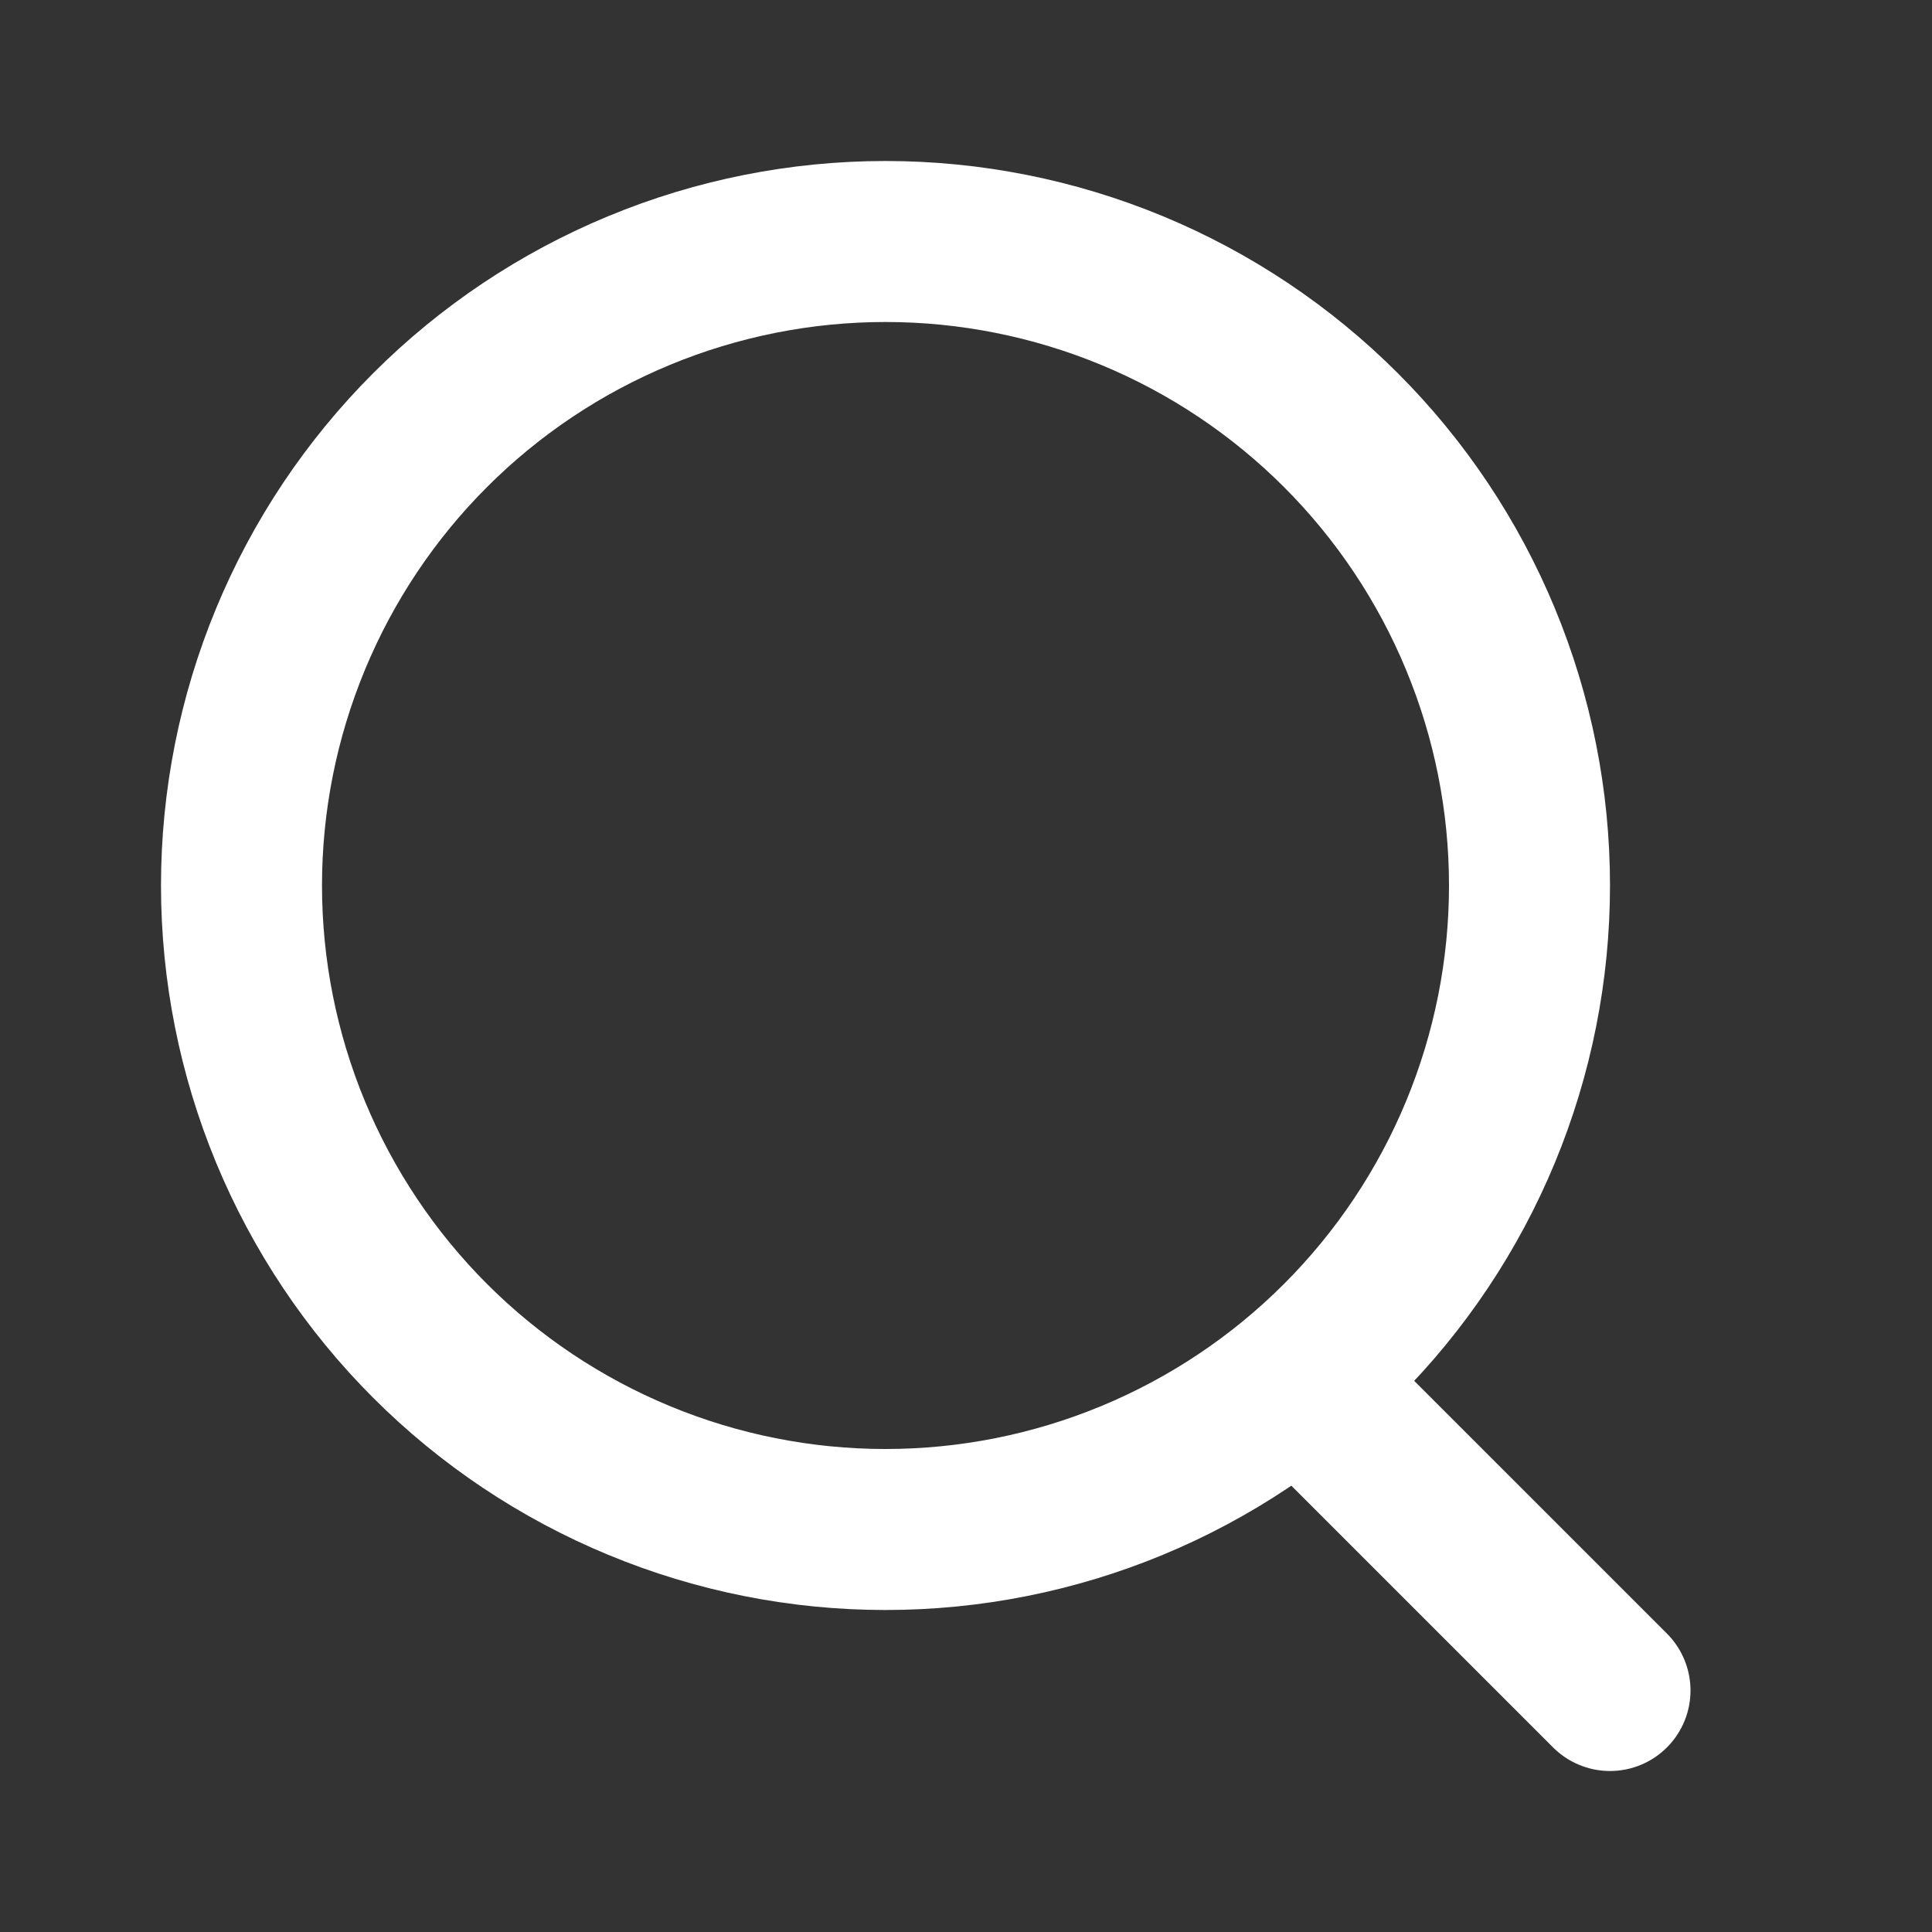
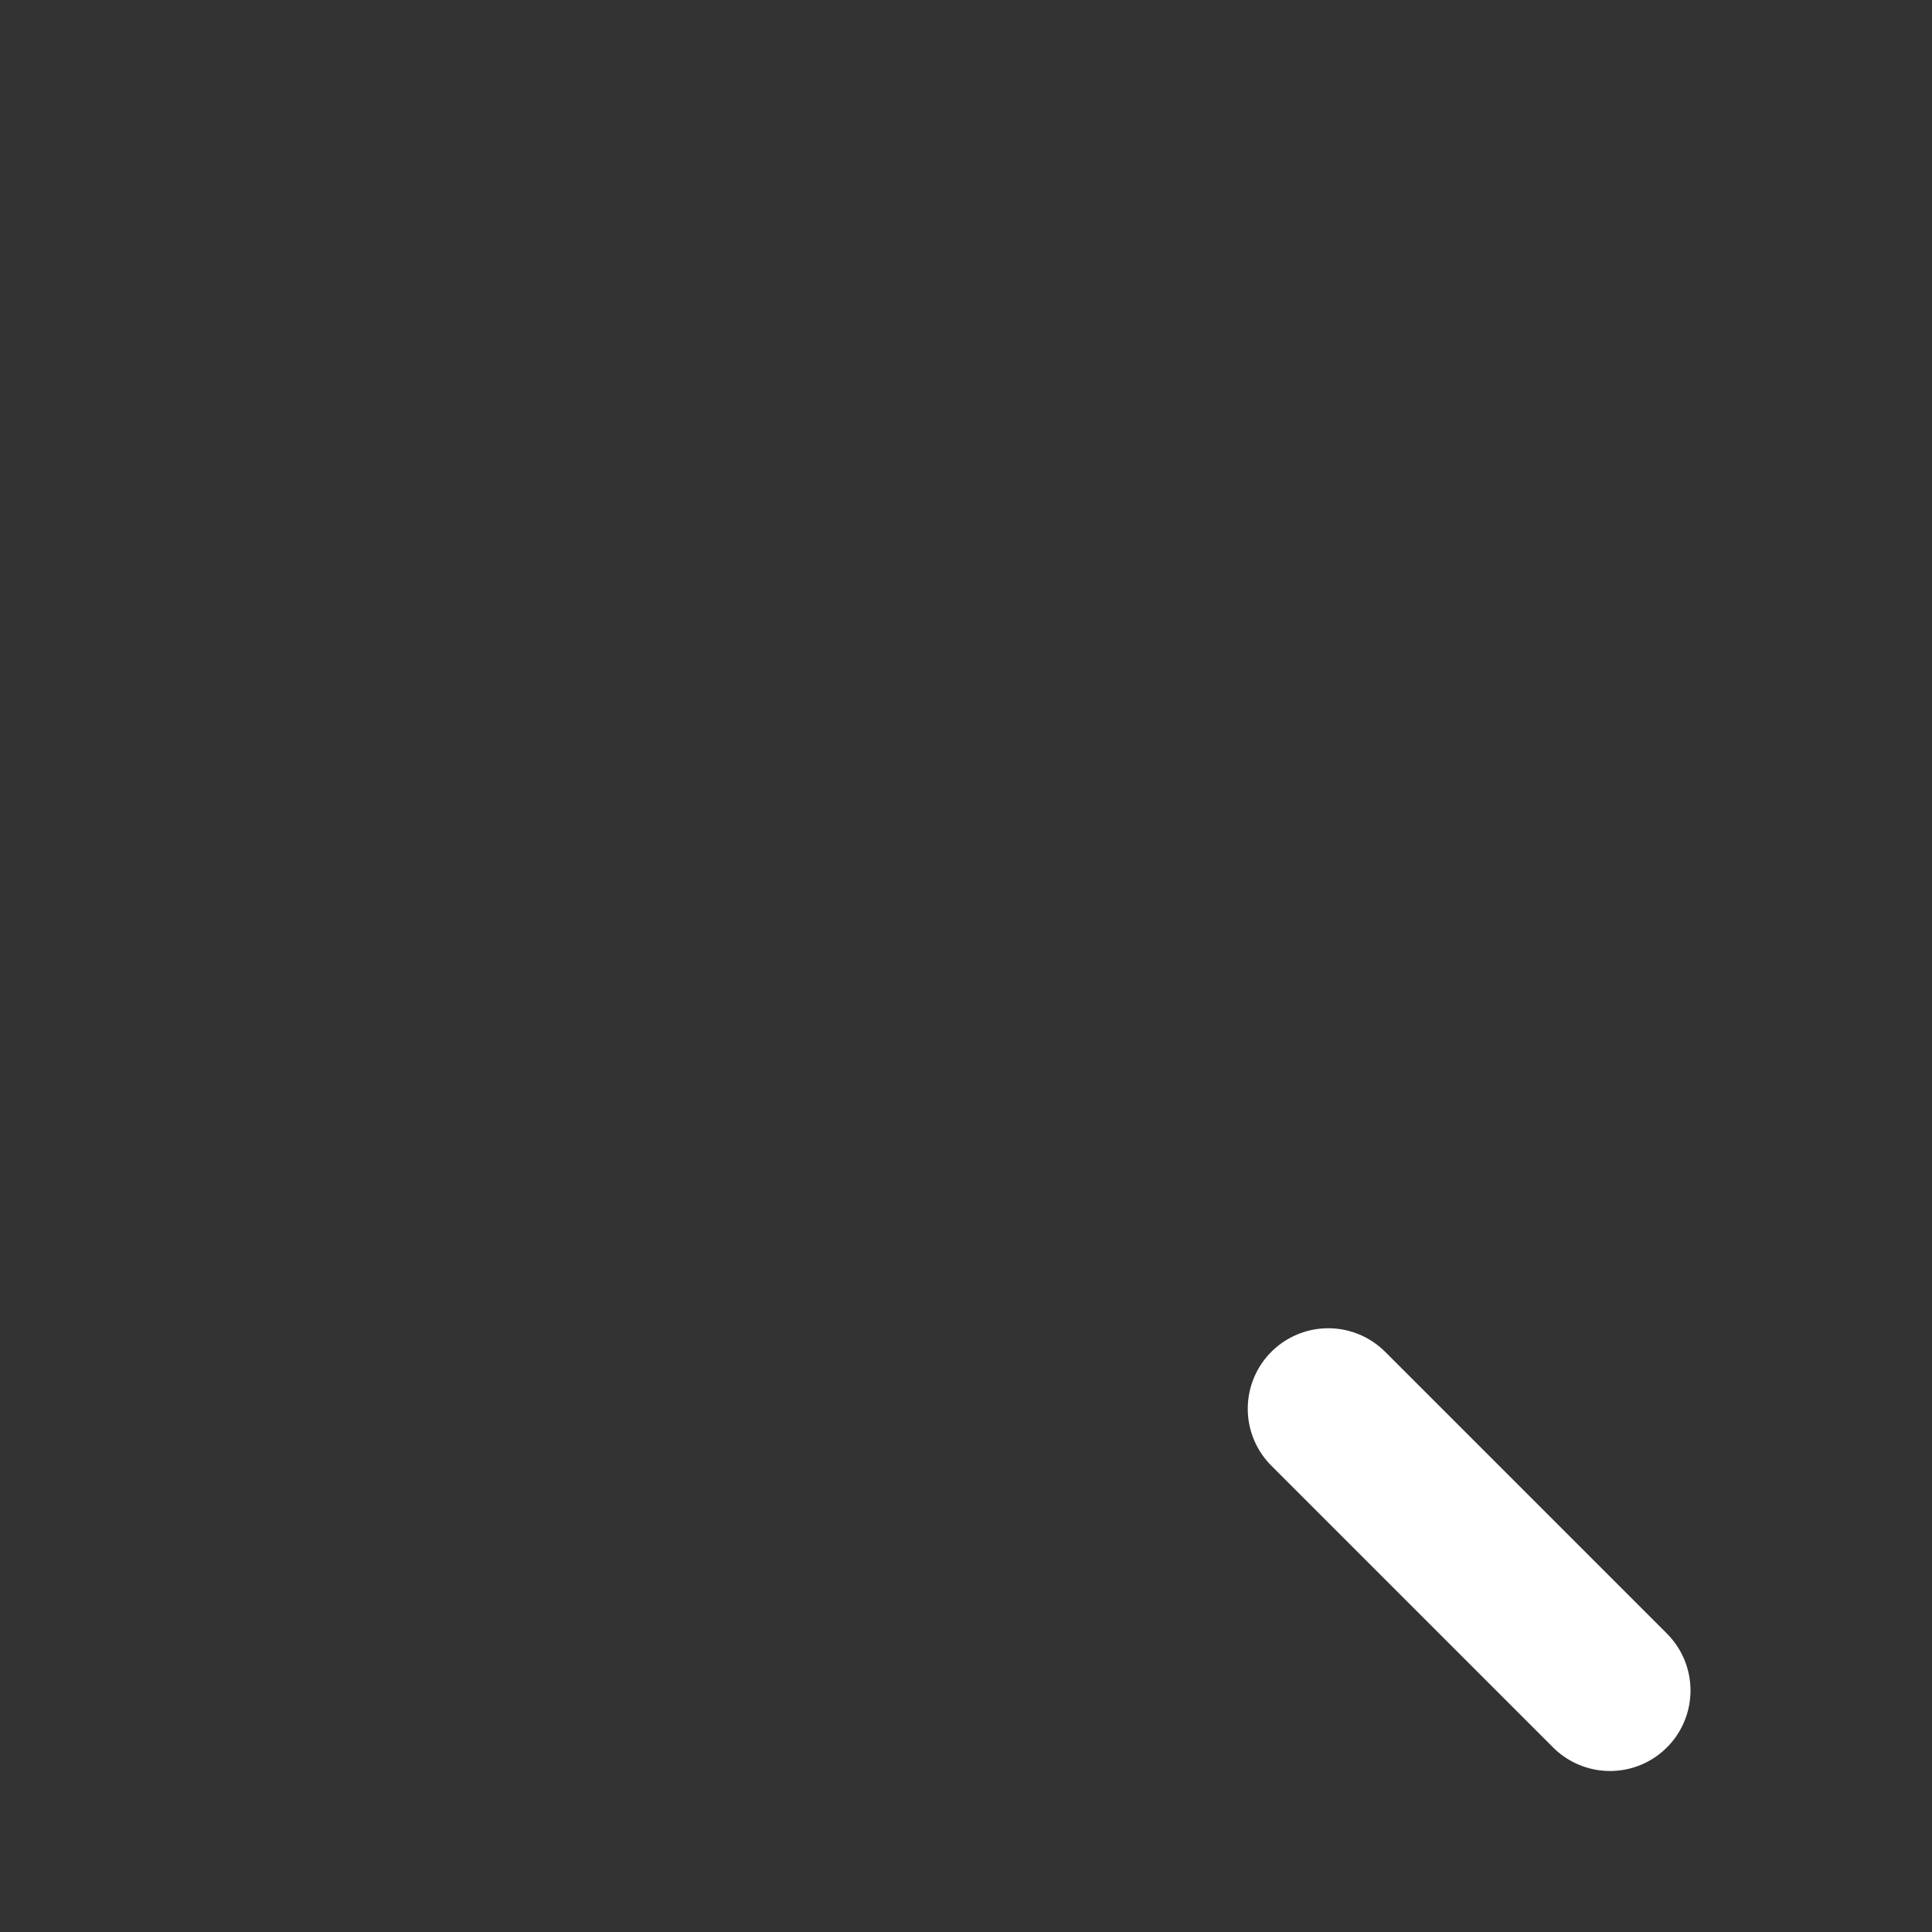
<svg xmlns="http://www.w3.org/2000/svg" width="24" height="24" viewBox="0 0 24 24" fill="none">
  <rect x="0" y="0" width="24" height="24" fill="#333333" stroke="none" />
-   <path d="M3 11C3 12.051 3.207 13.091 3.609 14.062C4.011 15.032 4.6 15.914 5.343 16.657C6.086 17.4 6.968 17.989 7.939 18.391C8.909 18.793 9.949 19 11 19C12.051 19 13.091 18.793 14.062 18.391C15.032 17.989 15.914 17.4 16.657 16.657C17.4 15.914 17.989 15.032 18.391 14.062C18.793 13.091 19 12.051 19 11C19 9.949 18.793 8.909 18.391 7.939C17.989 6.968 17.4 6.086 16.657 5.343C15.914 4.6 15.032 4.011 14.062 3.609C13.091 3.207 12.051 3 11 3C9.949 3 8.909 3.207 7.939 3.609C6.968 4.011 6.086 4.6 5.343 5.343C4.6 6.086 4.011 6.968 3.609 7.939C3.207 8.909 3 9.949 3 11Z" stroke="white" stroke-width="2" stroke-linecap="round" stroke-linejoin="round" />
  <path d="M20 21L16.5 17.5" stroke="white" stroke-width="2" stroke-linecap="round" stroke-linejoin="round" />
</svg>